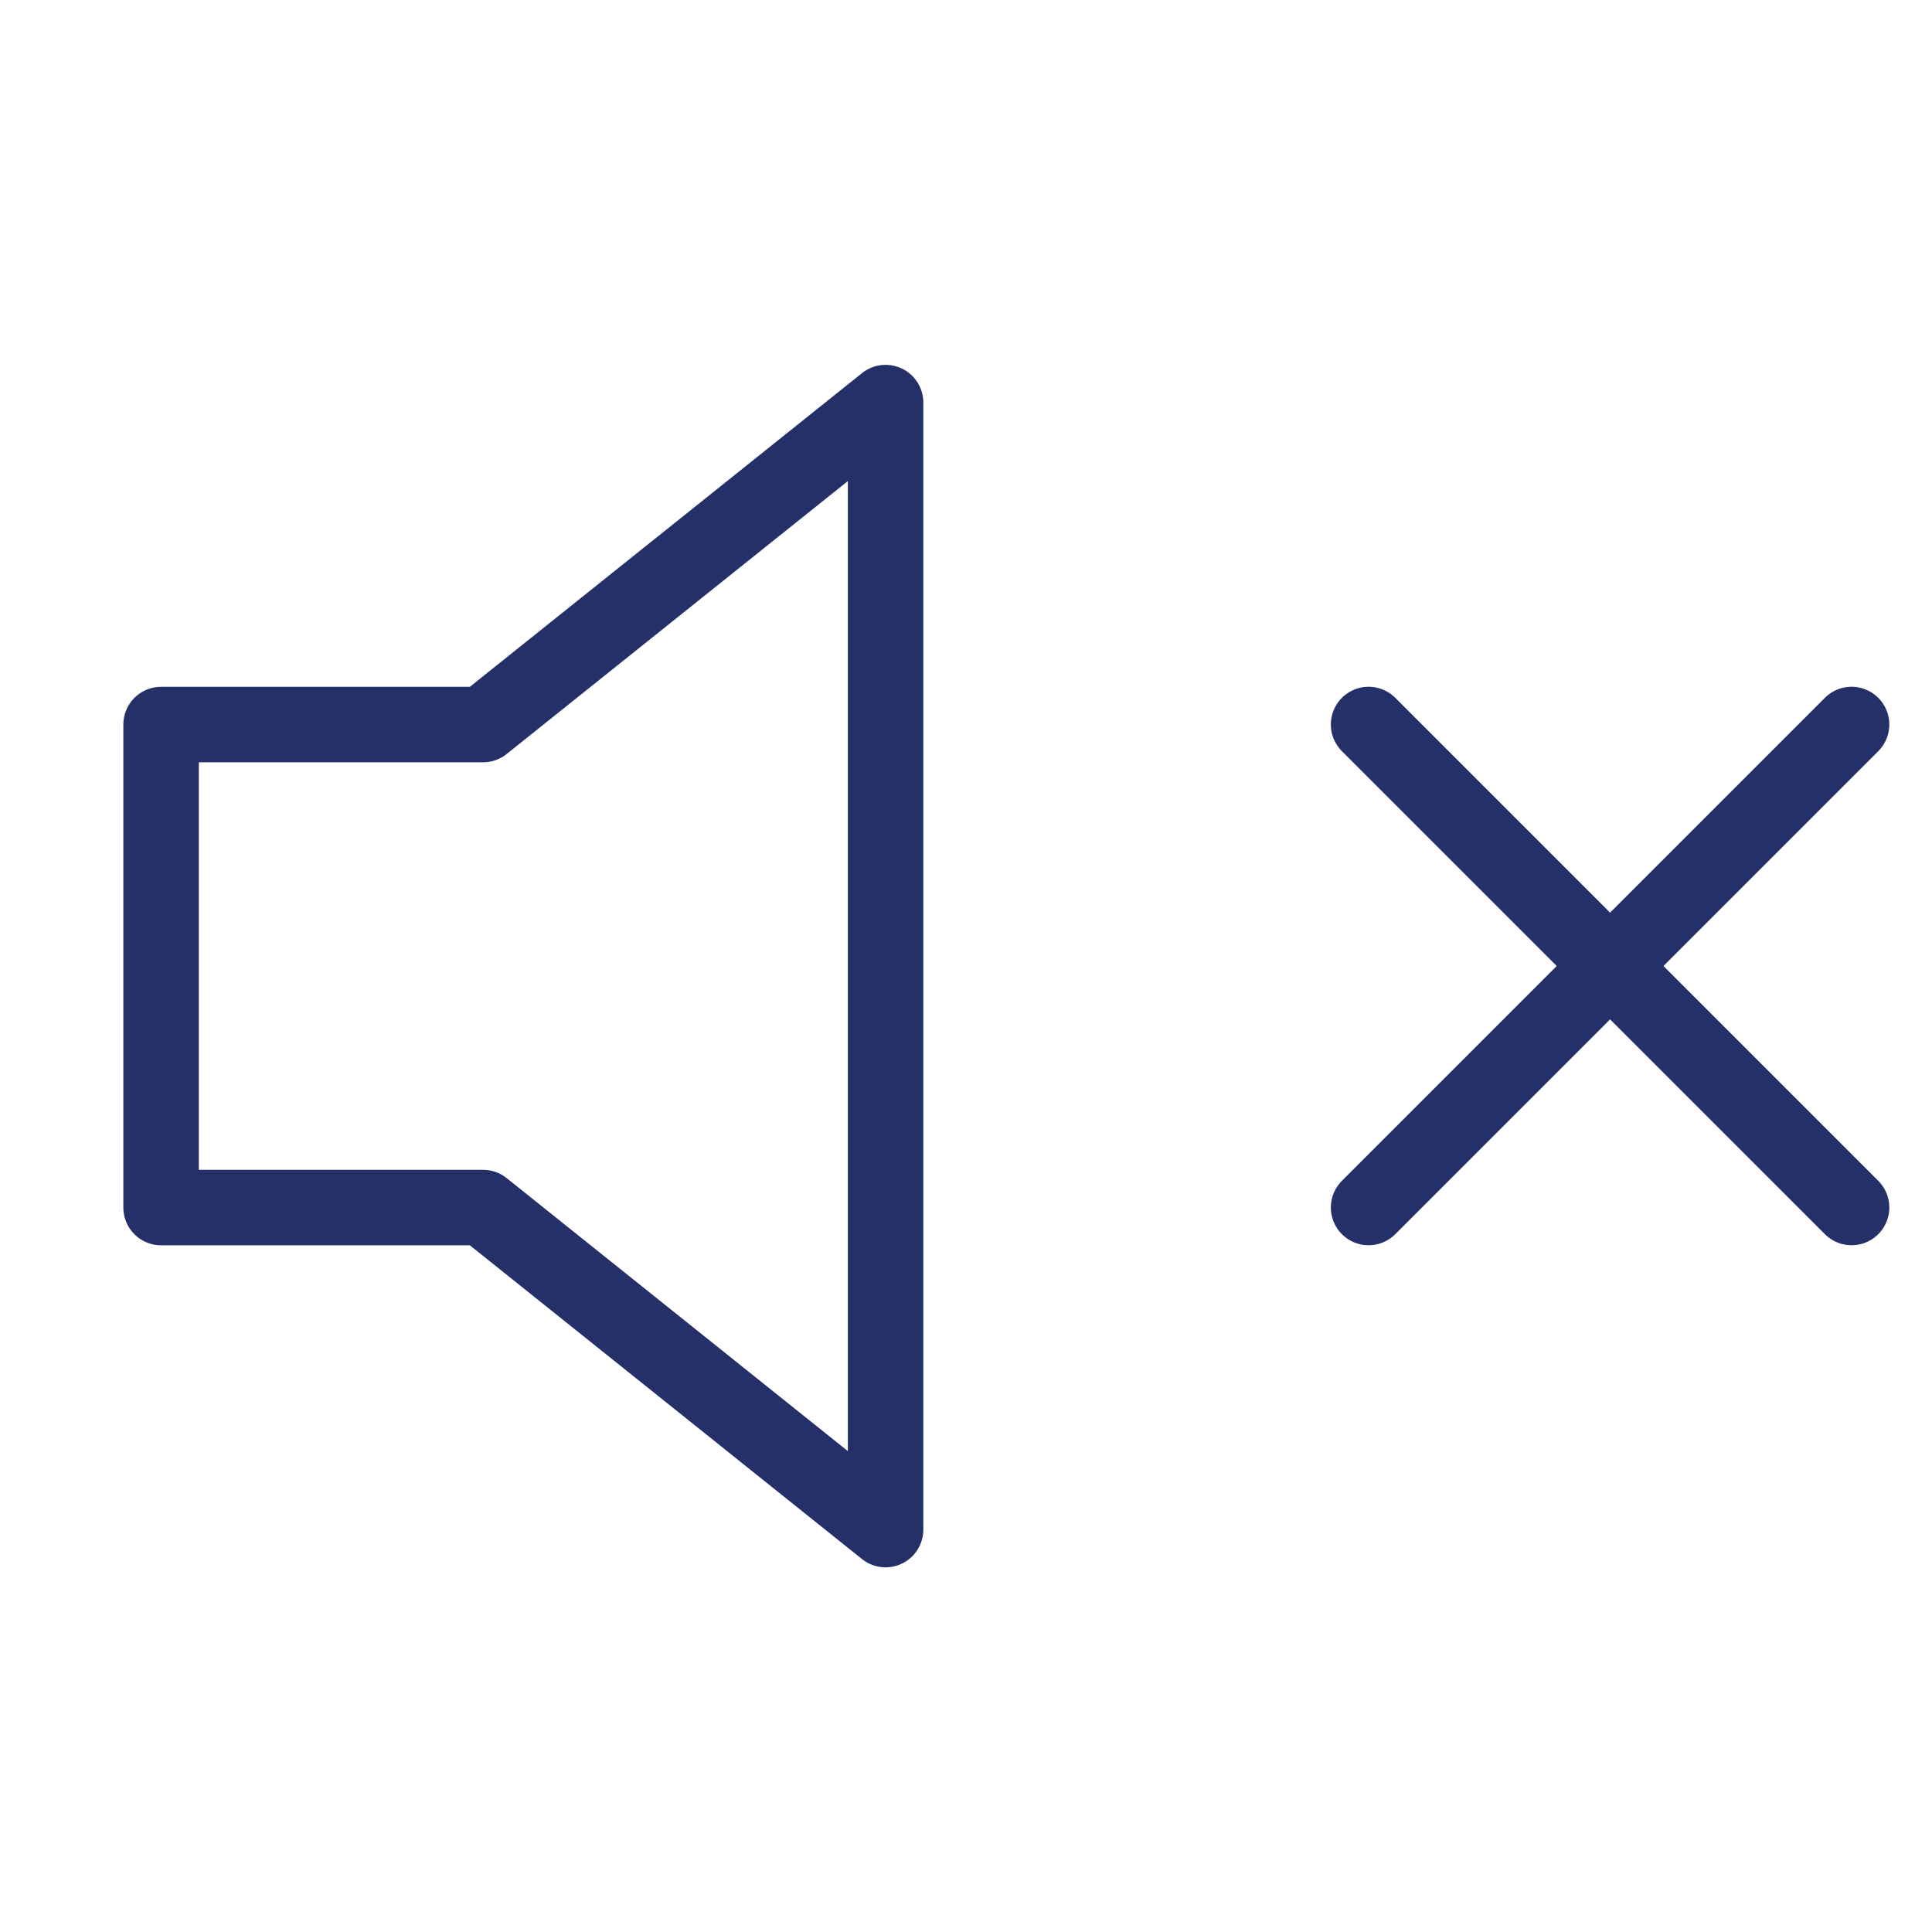
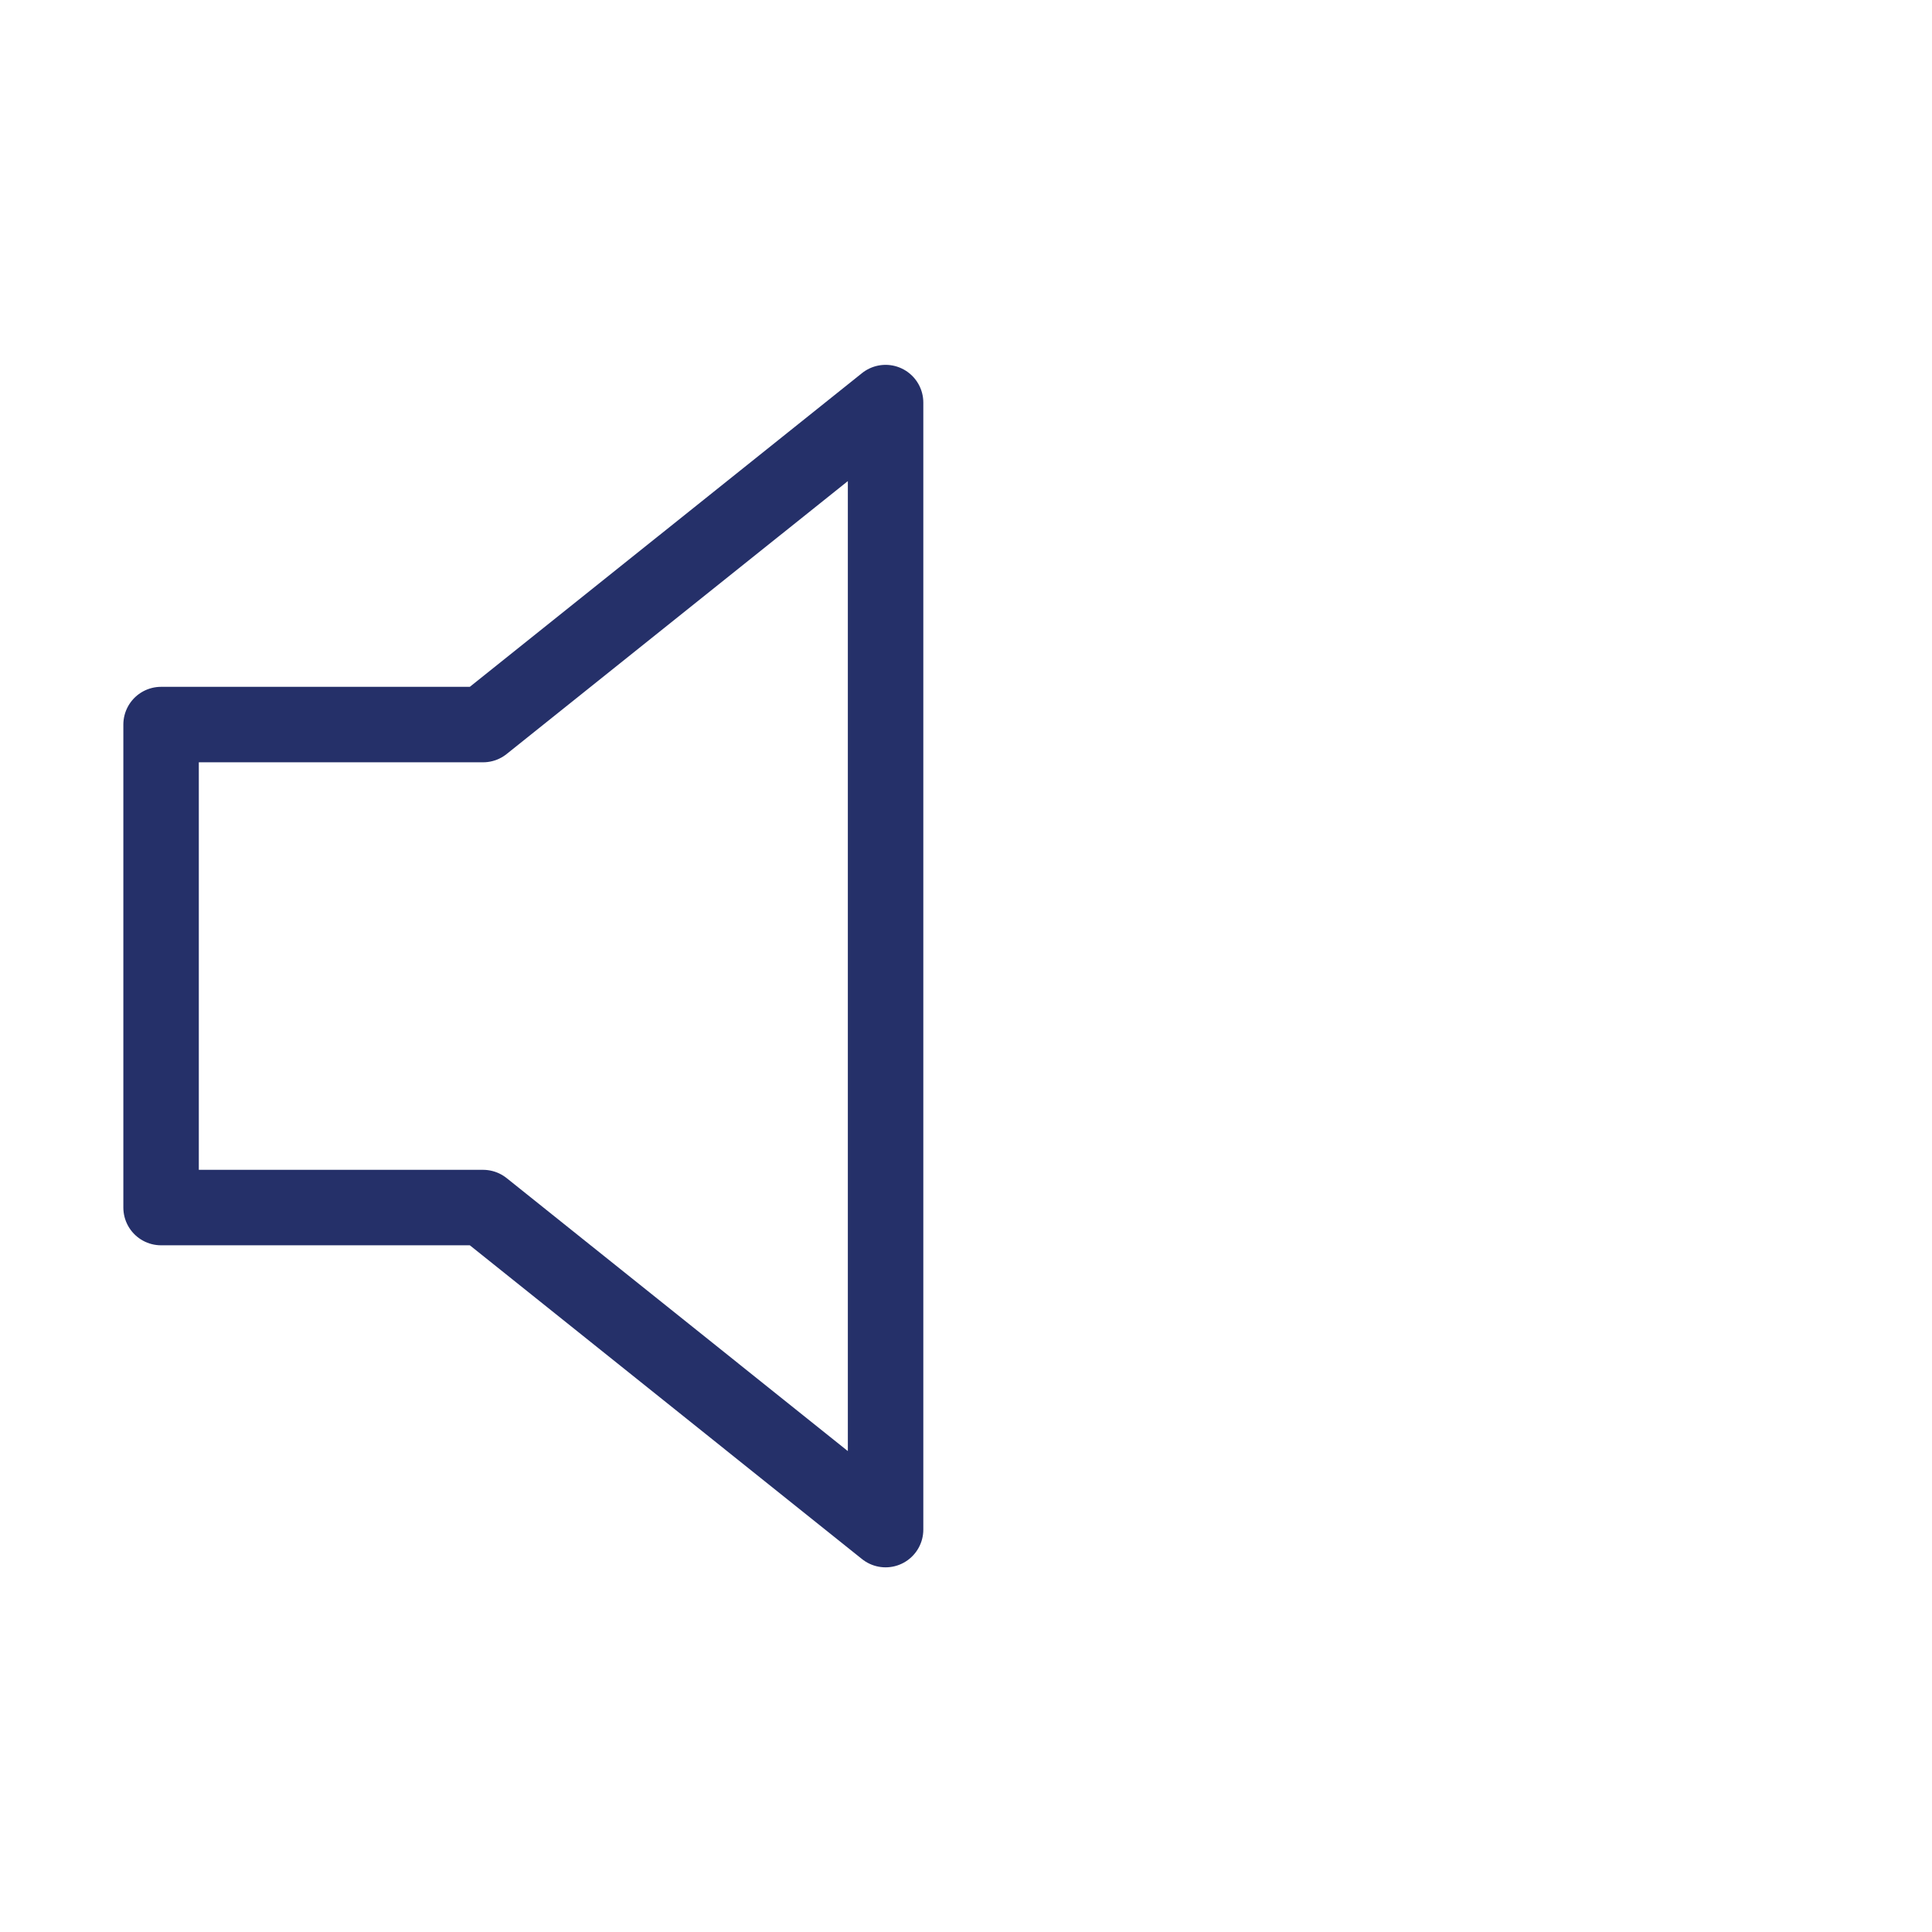
<svg xmlns="http://www.w3.org/2000/svg" width="32" height="32" viewBox="0 0 32 32" fill="none">
  <path d="M14.668 6.668L8.001 12.001H2.668V20.001H8.001L14.668 25.335V6.668Z" stroke="#253069" stroke-width="1.25" stroke-linecap="round" stroke-linejoin="round" />
-   <path d="M30.668 12L22.668 20" stroke="#253069" stroke-width="1.25" stroke-linecap="round" stroke-linejoin="round" />
-   <path d="M22.668 12L30.668 20" stroke="#253069" stroke-width="1.25" stroke-linecap="round" stroke-linejoin="round" />
</svg>